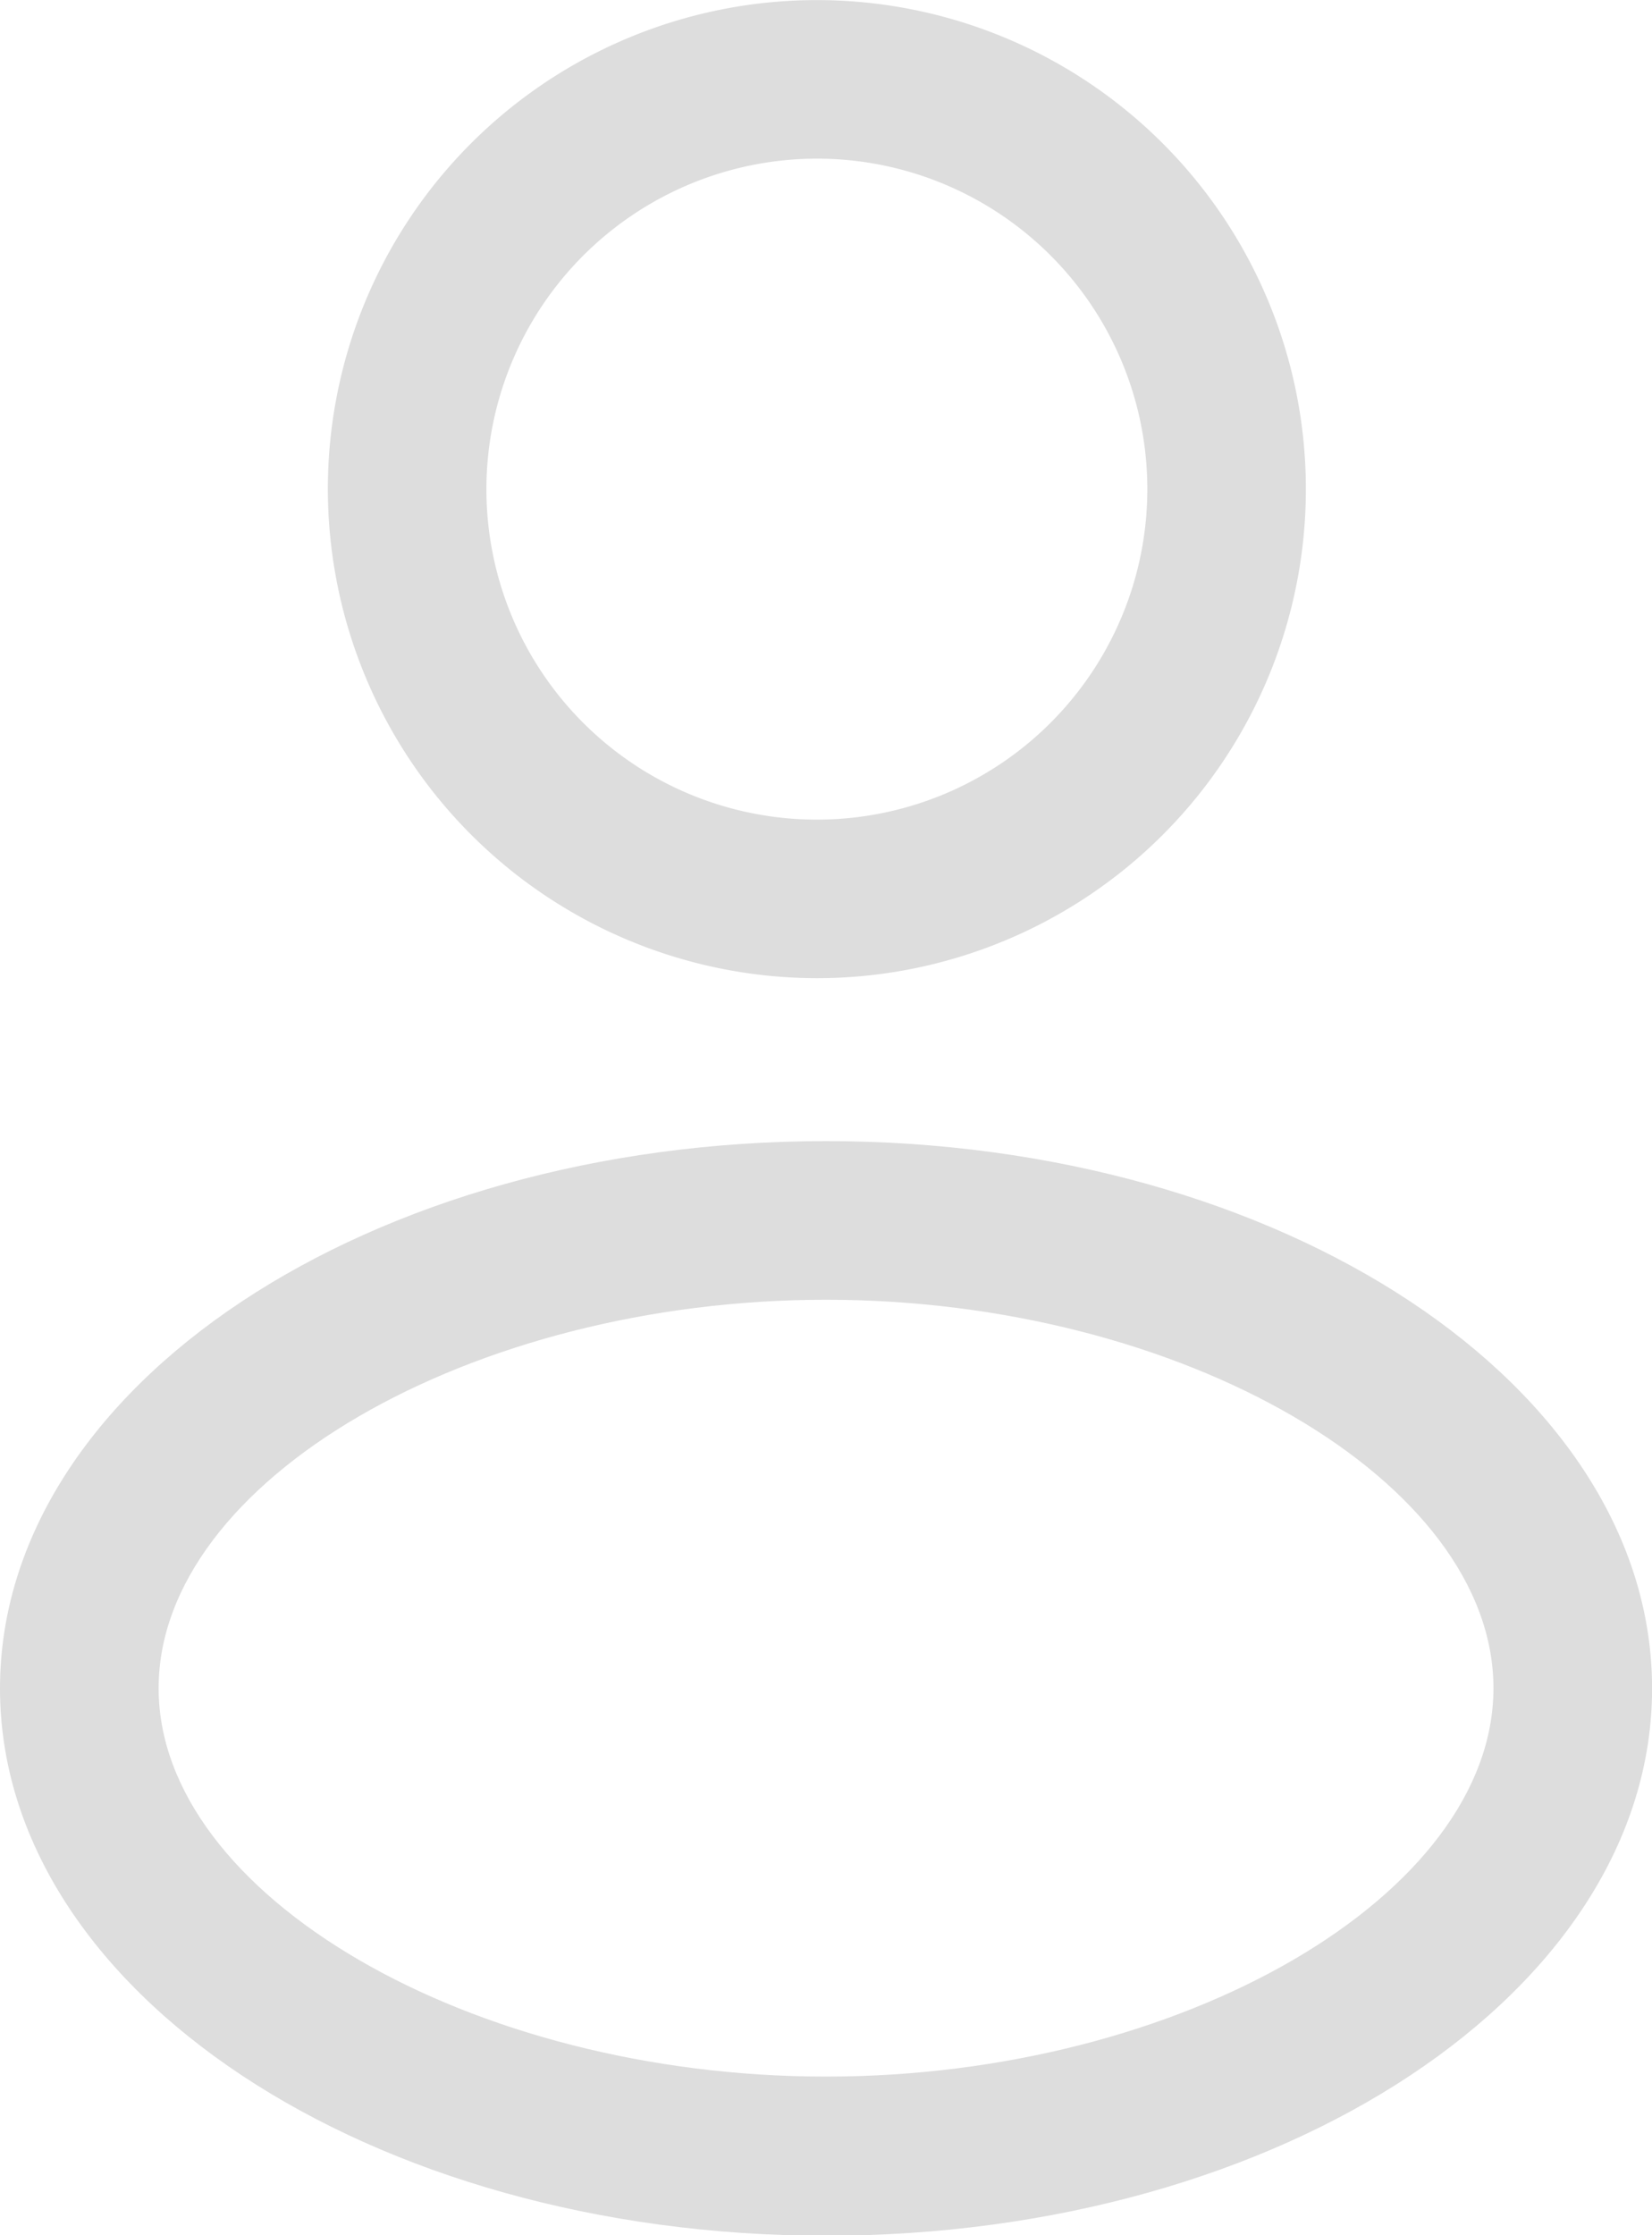
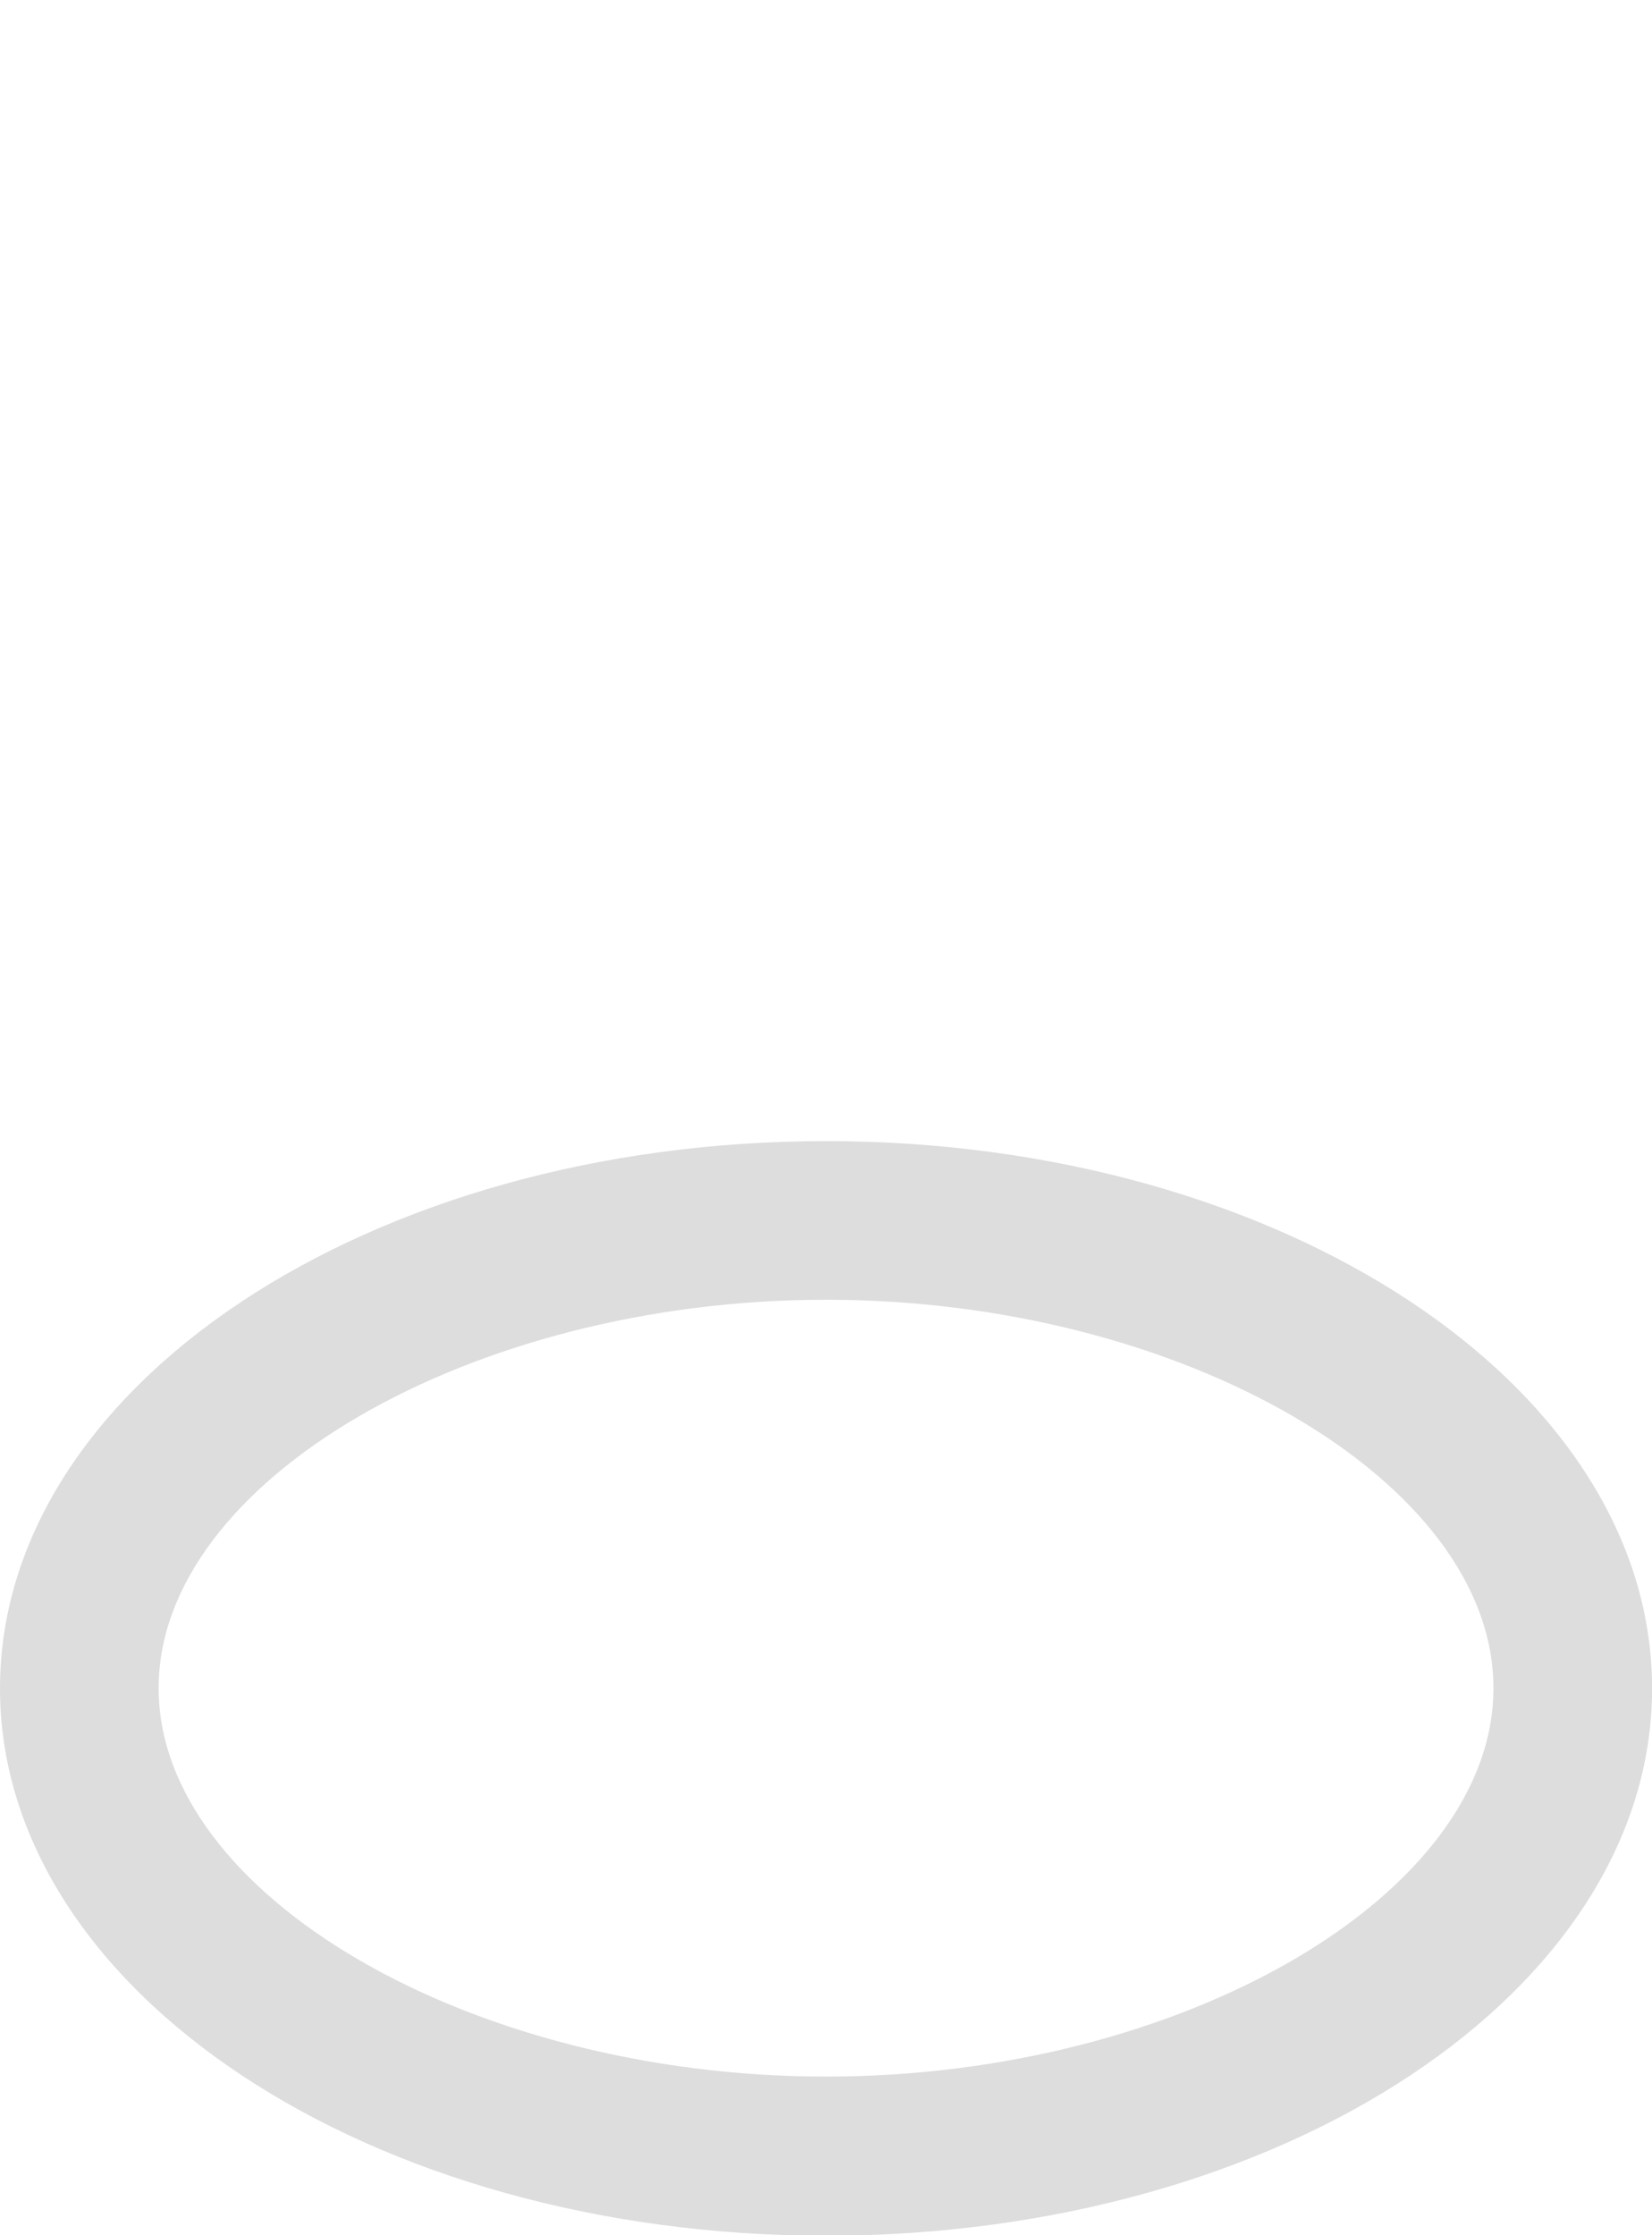
<svg xmlns="http://www.w3.org/2000/svg" width="19.621" height="26.546" viewBox="0 0 19.621 26.546">
  <defs>
    <style>.a{fill:#ddd;}</style>
  </defs>
  <path class="a" d="M468.683,183.878c-5.418,0-9.811,2.909-9.811,6.5s4.392,6.5,9.811,6.5,9.811-2.908,9.811-6.5S474.1,183.878,468.683,183.878Zm0,11.11c-4.223,0-7.927-2.156-7.927-4.613s3.7-4.613,7.927-4.613,7.927,2.156,7.927,4.613S472.906,194.988,468.683,194.988Z" transform="translate(-458.872 -170.326)" />
-   <path class="a" d="M470.882,173.912a5.808,5.808,0,1,0-5.808-5.808A5.814,5.814,0,0,0,470.882,173.912Zm0-9.733a3.925,3.925,0,1,1-3.925,3.925A3.929,3.929,0,0,1,470.882,164.179Z" transform="translate(-461.18 -162.295)" />
</svg>